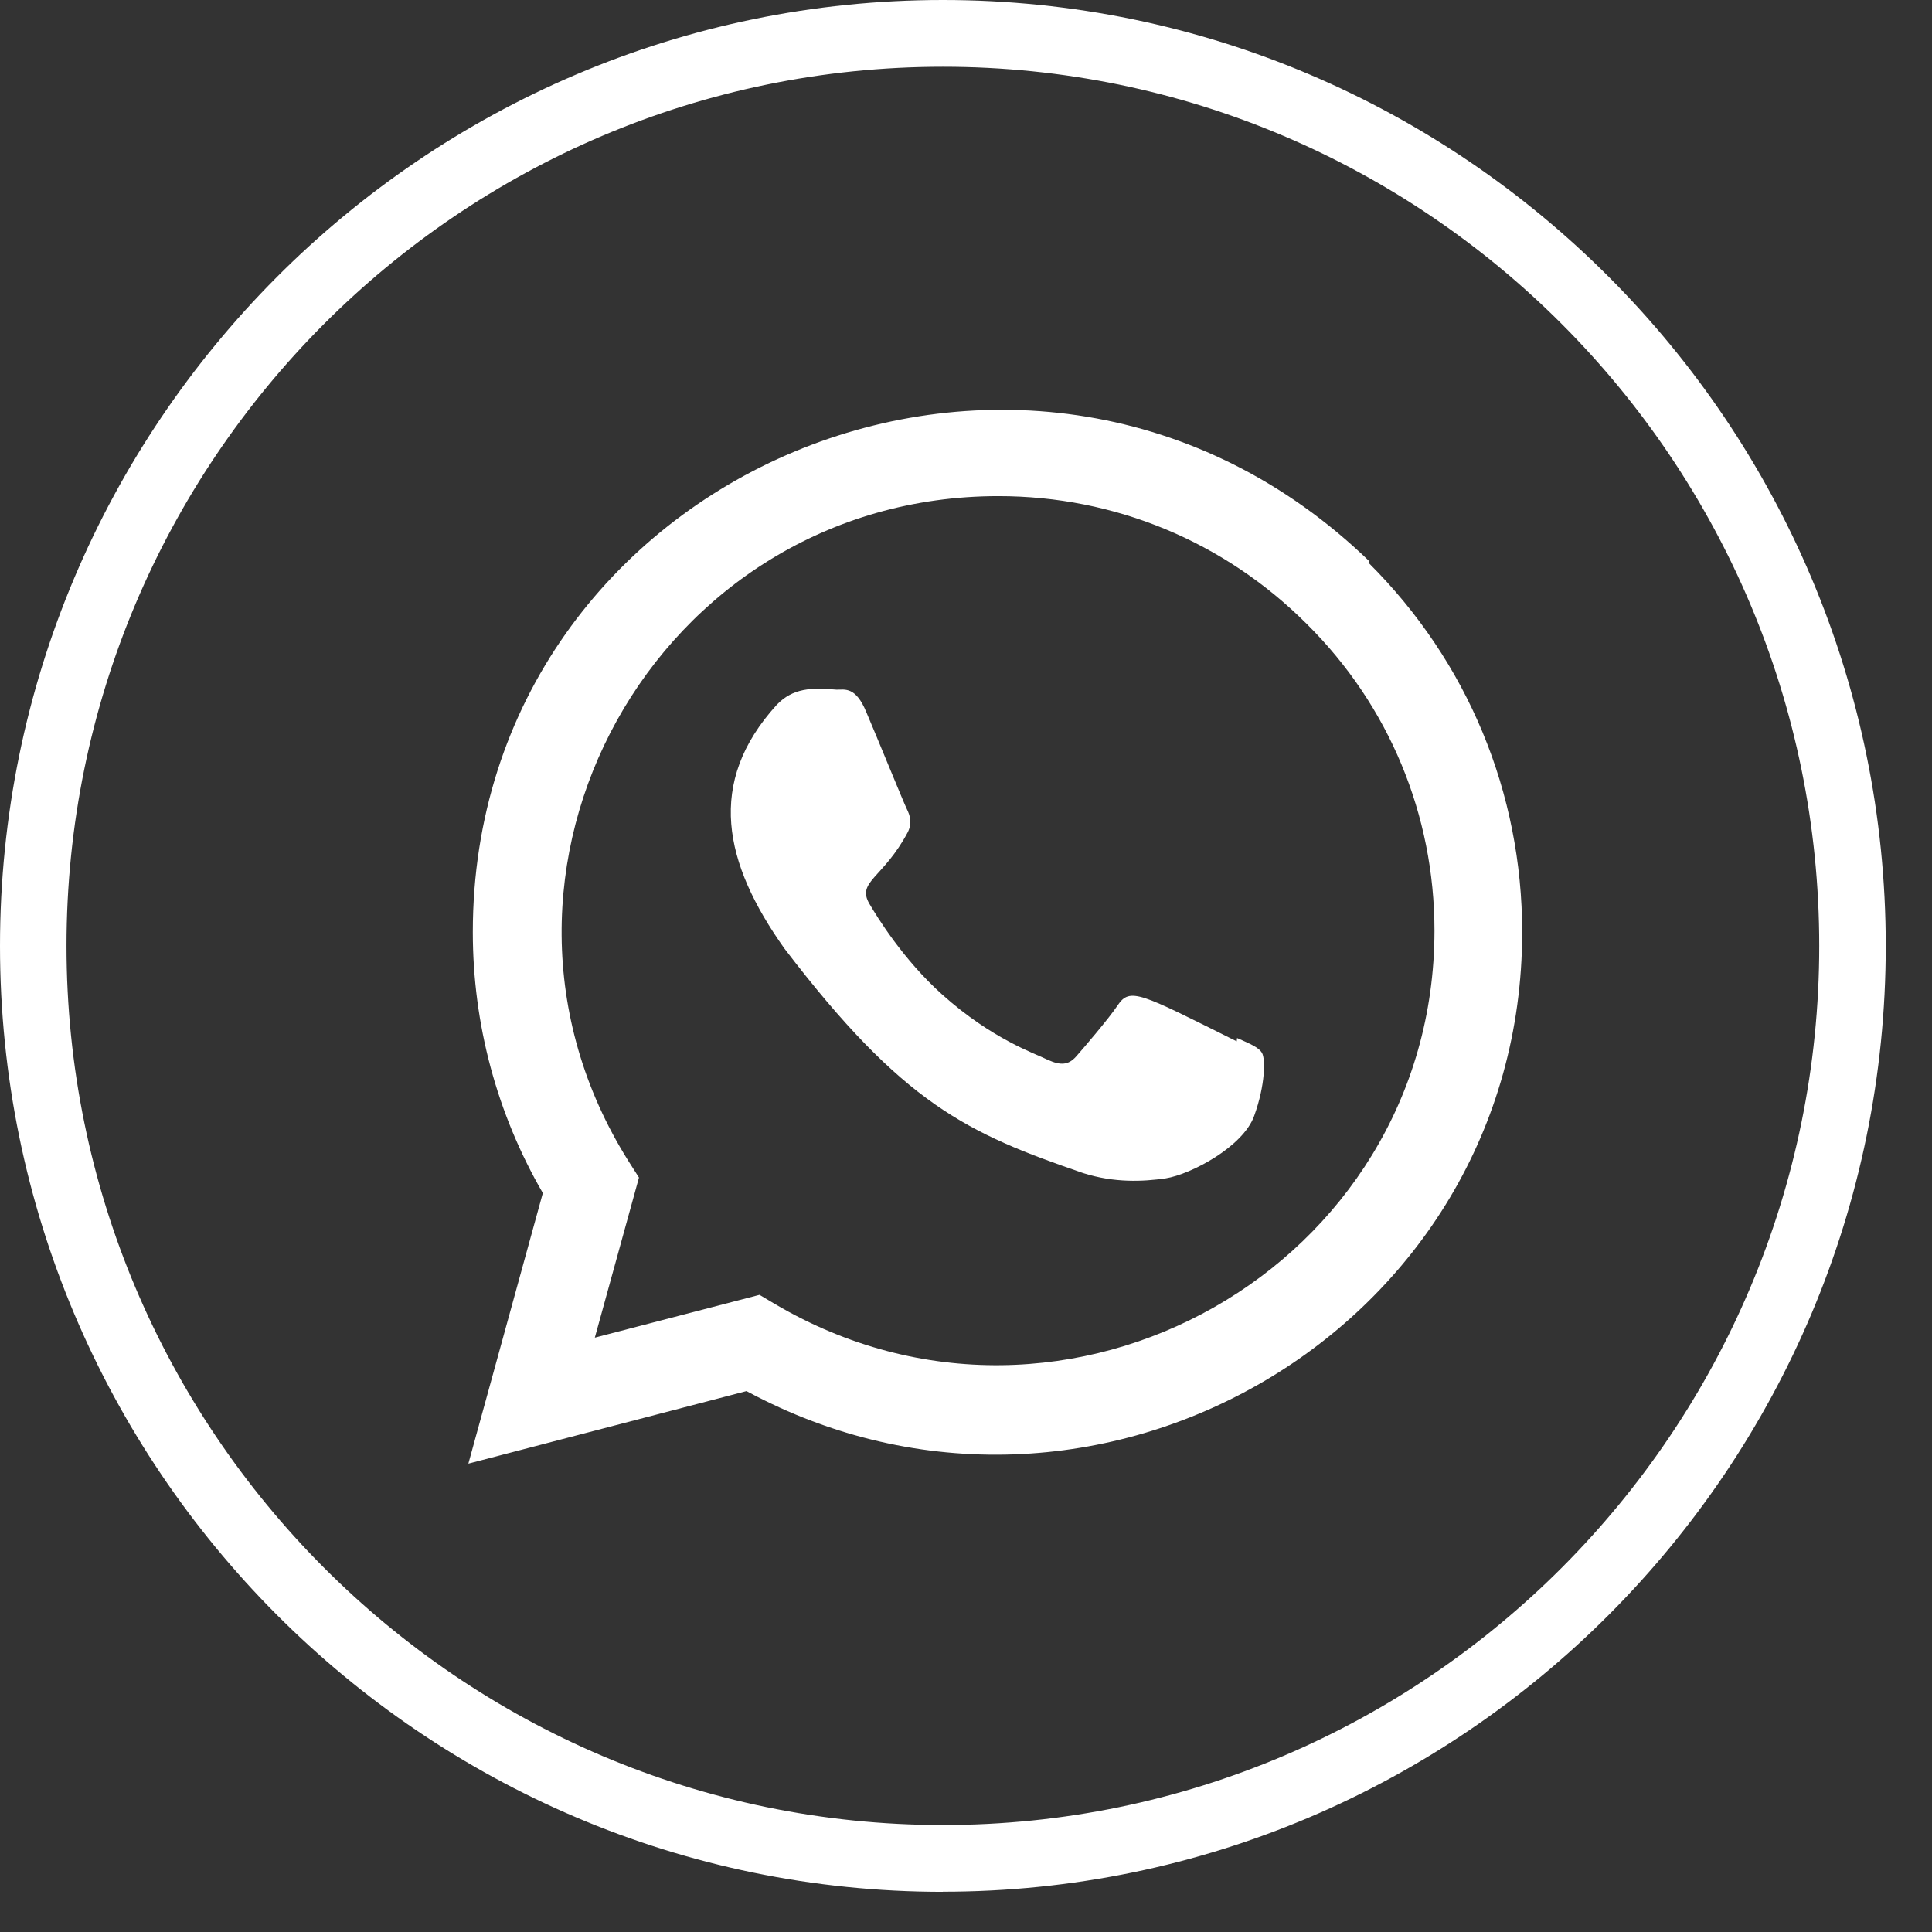
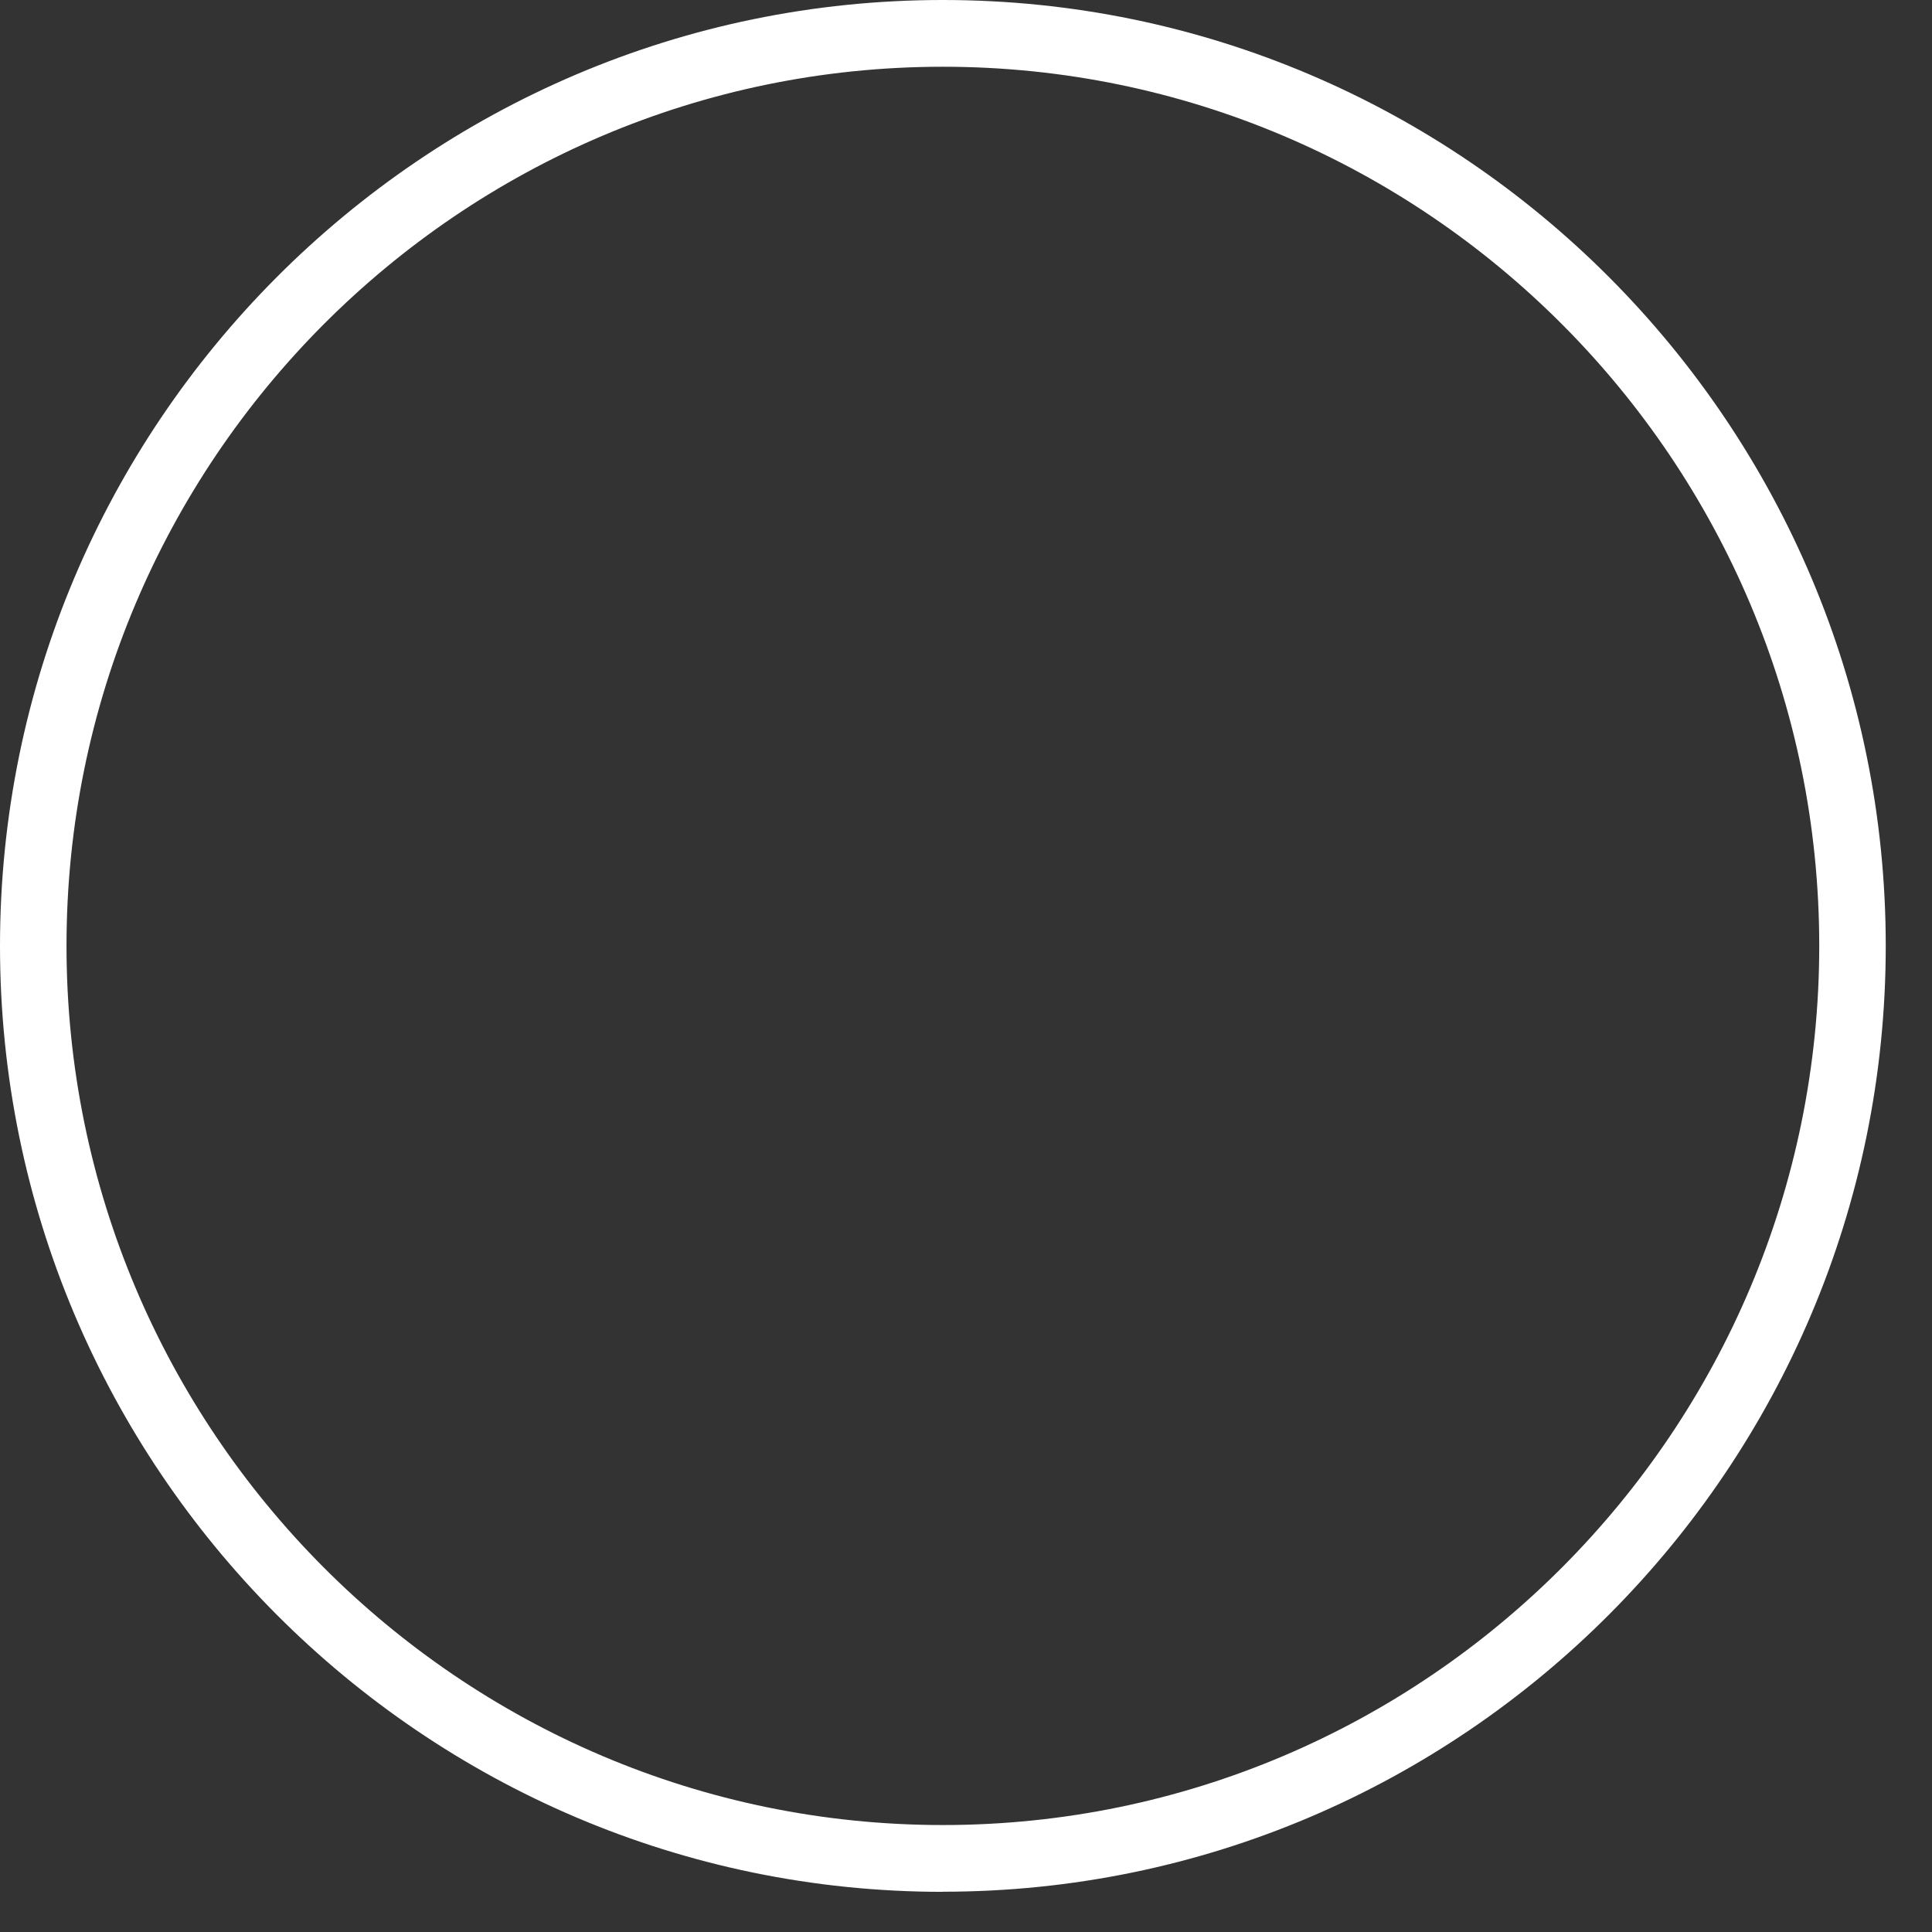
<svg xmlns="http://www.w3.org/2000/svg" width="33" height="33" viewBox="0 0 33 33" fill="none">
  <rect x="0" y="0" width="33" height="33" fill="#333333" stroke="none" />
  <path d="M16.105 32.314C7.225 32.314 0 25.066 0 16.158C0 7.25 7.225 0 16.105 0C24.985 0 32.21 7.248 32.21 16.156C32.21 25.064 24.985 32.312 16.105 32.312V32.314ZM16.105 1.14C7.85 1.14 1.136 7.877 1.136 16.156C1.136 24.436 7.852 31.173 16.105 31.173C24.358 31.173 31.074 24.436 31.074 16.156C31.074 7.877 24.36 1.14 16.105 1.14Z" fill="white" />
  <g clip-path="url(#clip0_2016_30)">
-     <path d="M21.13 17.73L21.124 17.787C19.474 16.965 19.302 16.855 19.089 17.174C18.941 17.396 18.511 17.898 18.381 18.046C18.25 18.192 18.119 18.203 17.896 18.102C17.671 17.99 16.949 17.753 16.094 16.988C15.428 16.392 14.981 15.661 14.849 15.436C14.629 15.056 15.089 15.002 15.508 14.21C15.583 14.053 15.544 13.929 15.489 13.818C15.433 13.705 14.985 12.602 14.797 12.163C14.617 11.725 14.432 11.78 14.293 11.78C13.861 11.743 13.546 11.749 13.267 12.039C12.057 13.369 12.362 14.742 13.398 16.201C15.433 18.865 16.518 19.355 18.501 20.037C19.036 20.207 19.525 20.183 19.911 20.127C20.341 20.059 21.236 19.587 21.423 19.058C21.614 18.529 21.614 18.09 21.558 17.989C21.502 17.888 21.355 17.831 21.13 17.73Z" fill="white" />
-     <path d="M23.39 9.587C17.623 4.012 8.079 8.055 8.076 15.92C8.076 17.492 8.488 19.025 9.272 20.378L8 25L12.751 23.761C18.68 26.963 25.997 22.711 26 15.924C26 13.542 25.07 11.3 23.379 9.616L23.39 9.587ZM24.502 15.899C24.497 21.624 18.213 25.2 13.242 22.277L12.973 22.117L10.16 22.848L10.914 20.114L10.735 19.833C7.641 14.909 11.195 8.474 17.054 8.474C19.044 8.474 20.913 9.251 22.32 10.657C23.726 12.051 24.502 13.919 24.502 15.899Z" fill="white" />
-   </g>
+     </g>
  <defs>
    <clipPath id="clip0_2016_30">
-       <rect width="18" height="18" fill="white" transform="translate(8 7)" />
-     </clipPath>
+       </clipPath>
  </defs>
</svg>